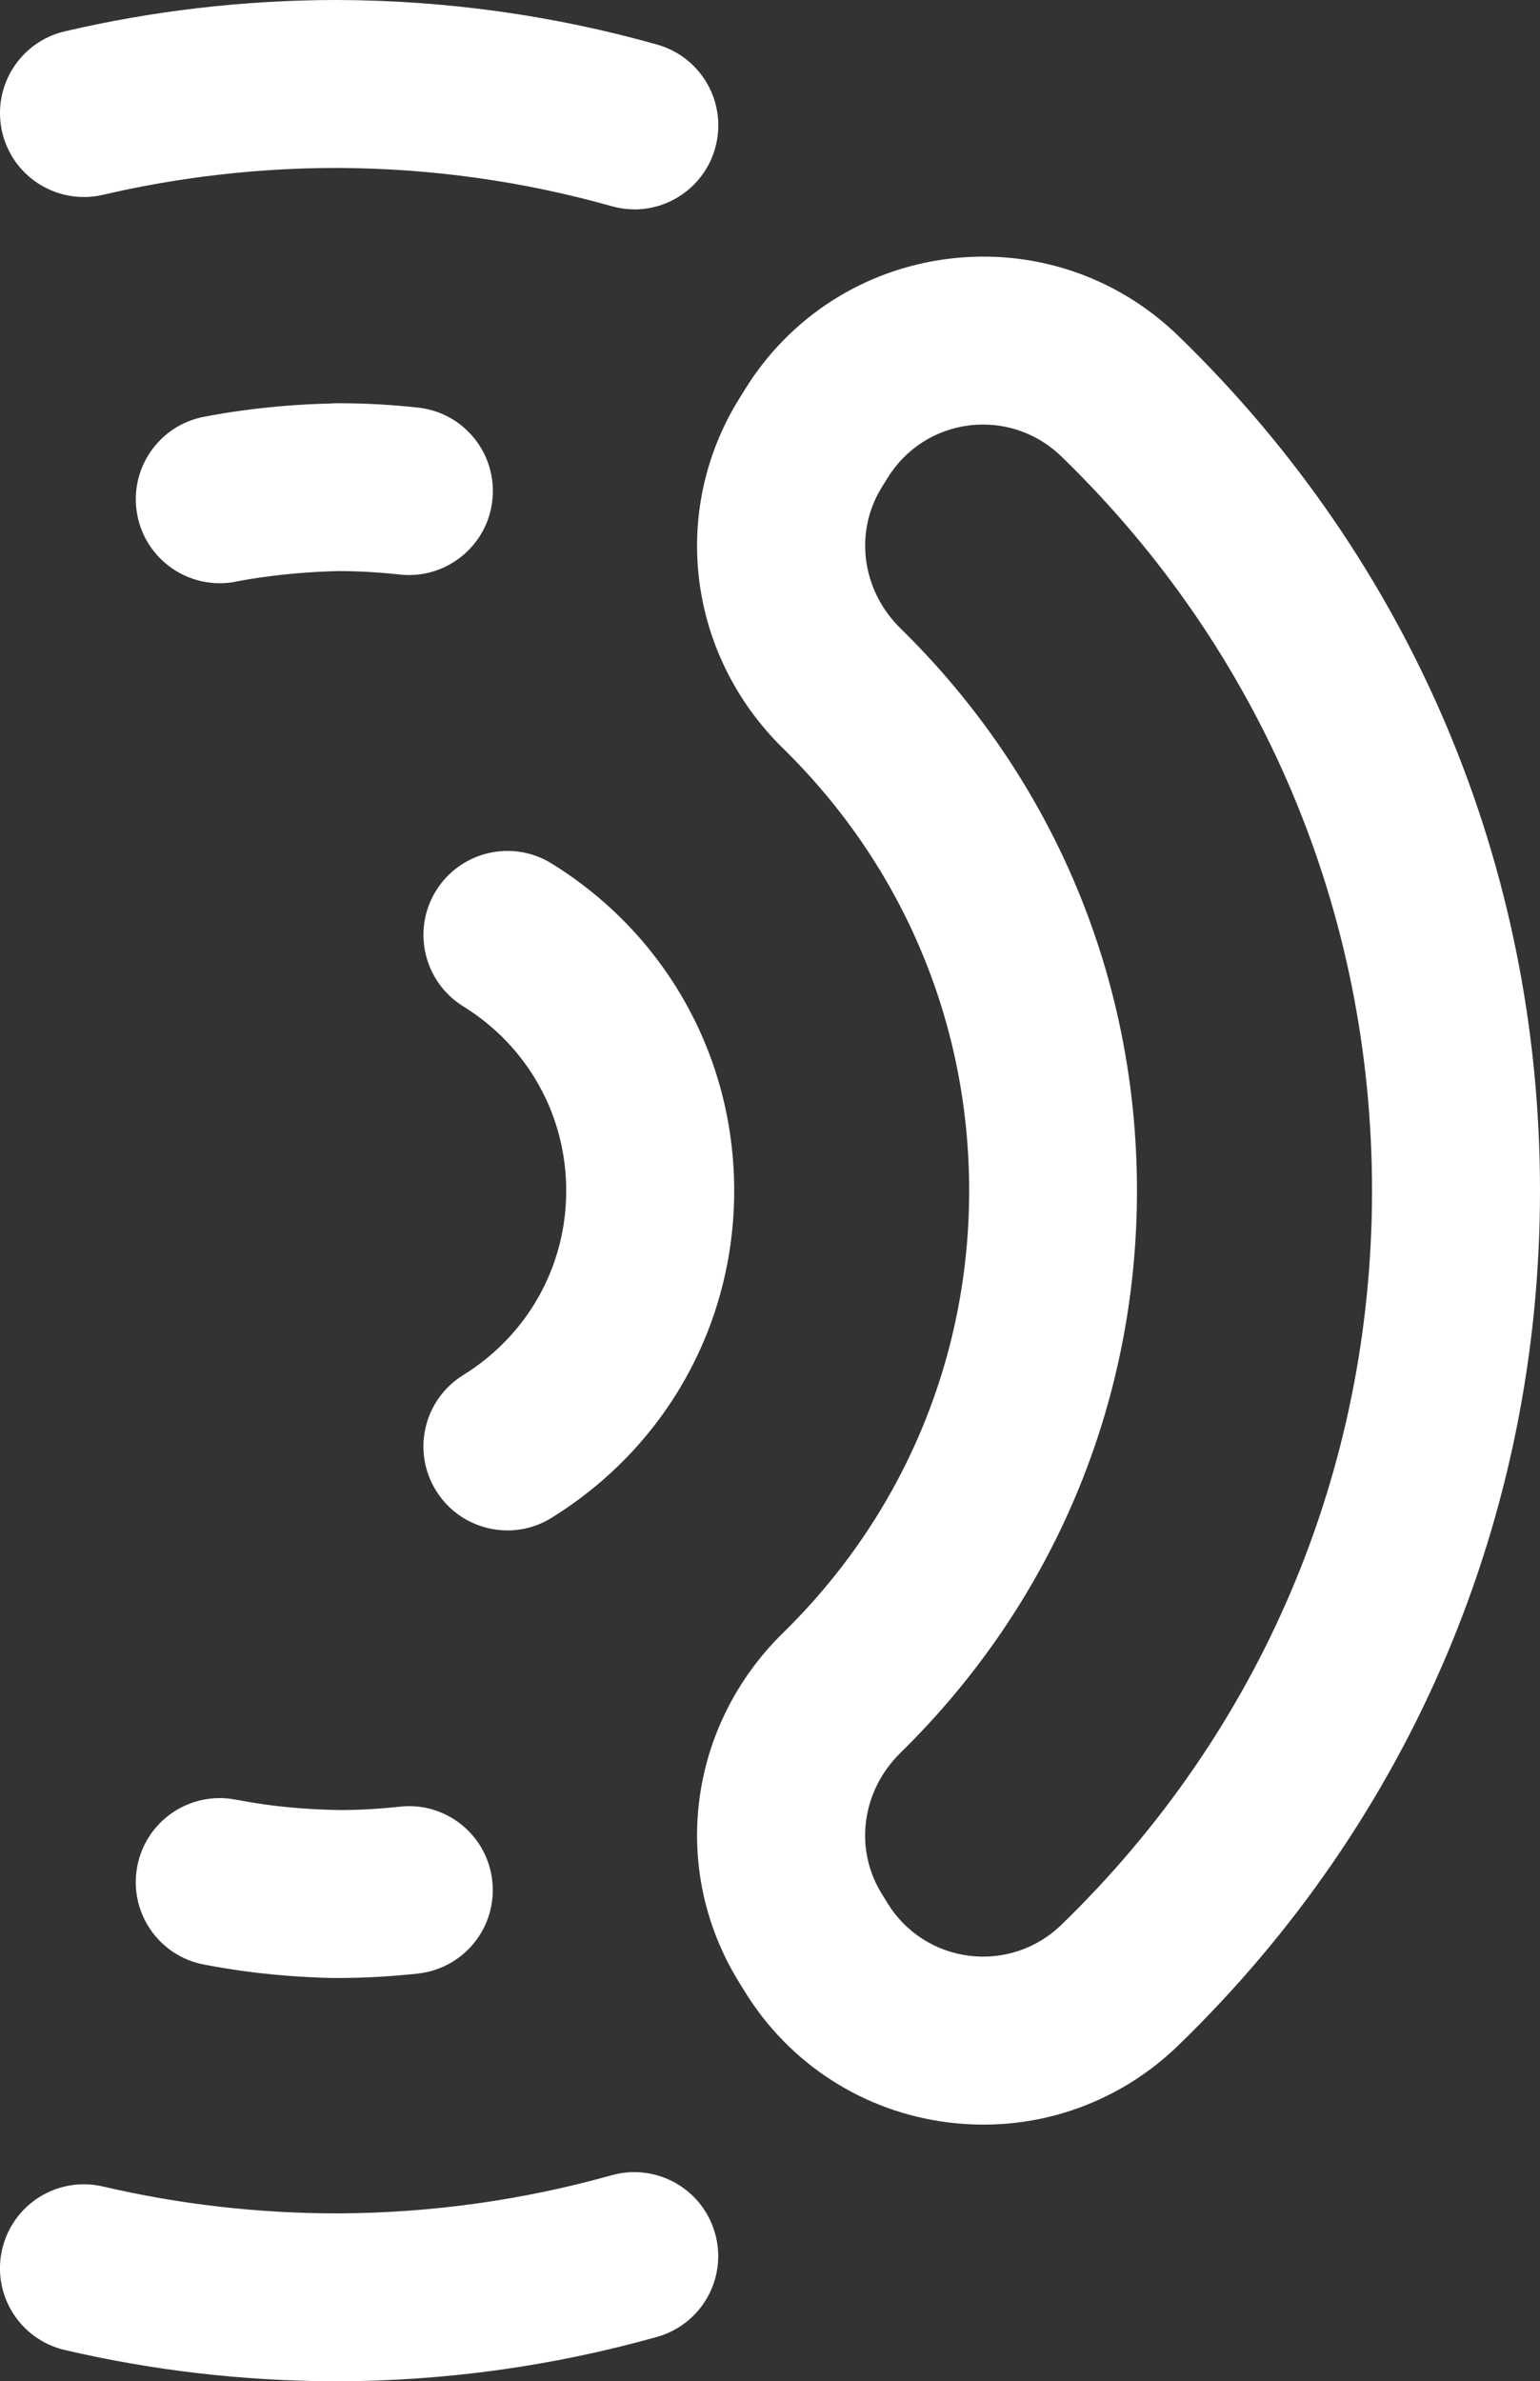
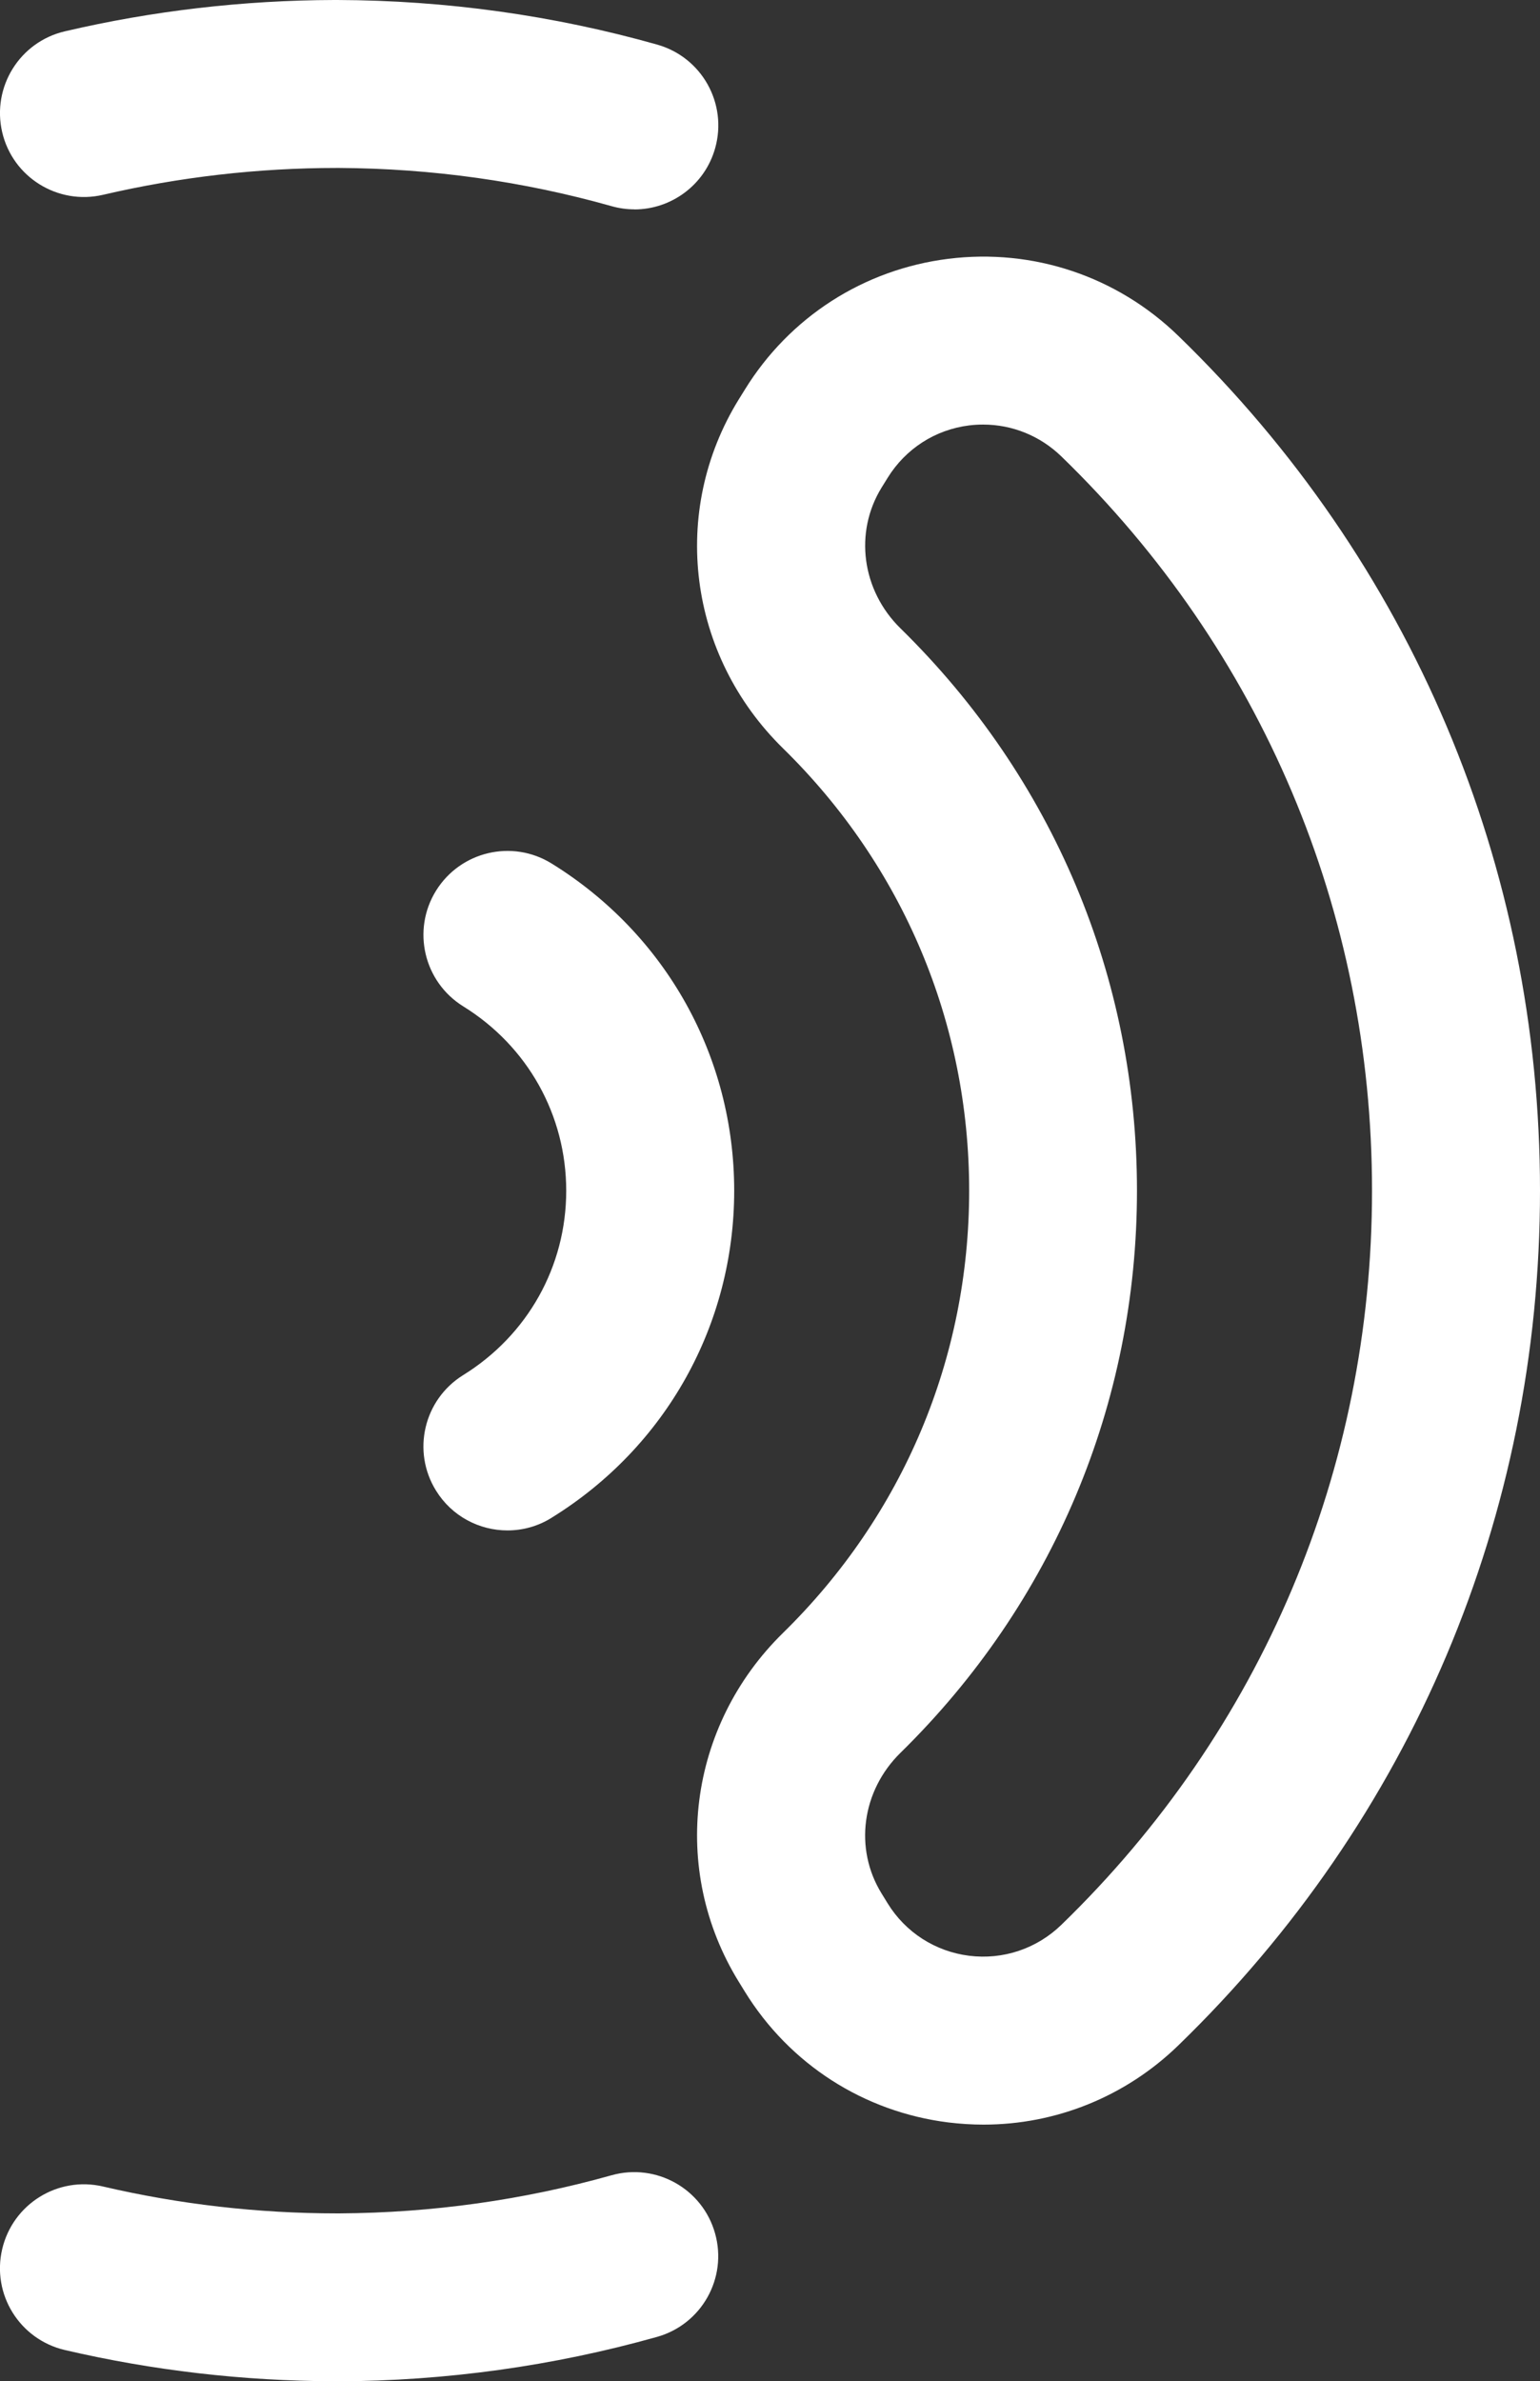
<svg xmlns="http://www.w3.org/2000/svg" id="Vrstva_2" viewBox="0 0 183.45 283.57">
  <rect x="0" y="0" width="183.45" height="283.57" fill="#333333" stroke="none" />
  <defs>
    <style>.cls-1{fill:#fff;stroke-width:0px;}</style>
  </defs>
  <g id="Vrstva_1-2">
    <path class="cls-1" d="m117.16,253.01c-1.39,0-2.79-.09-4.19-.26-10.08-1.26-18.92-6.94-24.25-15.59l-.72-1.17c-8.23-13.35-6.06-30.43,5.28-41.54,14.3-14.01,22.17-32.71,22.17-52.66s-7.87-38.66-22.17-52.67c-11.34-11.11-13.51-28.2-5.28-41.55l.72-1.16c5.33-8.65,14.17-14.33,24.25-15.59,10.1-1.26,20.08,2.08,27.39,9.17,27.79,26.94,43.09,63.1,43.09,101.8s-15.3,74.85-43.09,101.79c-6.29,6.1-14.57,9.43-23.2,9.43Zm-.03-202.45c-.56,0-1.12.03-1.68.1-4.04.5-7.57,2.78-9.71,6.24l-.72,1.16c-3.29,5.34-2.37,12.24,2.25,16.77,18.17,17.8,28.17,41.58,28.17,66.95s-10.01,49.14-28.17,66.95c-4.62,4.53-5.55,11.42-2.25,16.76h0l.72,1.17c2.13,3.46,5.67,5.73,9.7,6.24,4.05.51,8.06-.84,10.99-3.68,23.87-23.14,37.01-54.2,37.01-87.43s-13.14-64.3-37.01-87.44c-2.53-2.45-5.85-3.79-9.31-3.79Zm-51.42,130.18c13.62-8.42,21.75-22.99,21.75-38.95s-8.13-30.54-21.75-38.96c-4.7-2.91-10.86-1.45-13.77,3.24-2.91,4.7-1.45,10.86,3.24,13.77,7.68,4.75,12.27,12.96,12.27,21.96s-4.59,17.19-12.27,21.95c-4.7,2.91-6.15,9.07-3.24,13.76,1.89,3.06,5.16,4.74,8.51,4.74,1.8,0,3.61-.48,5.25-1.5Z" />
    <path class="cls-1" d="m40.14,283.57c-.12,0-.24,0-.36,0-10.81-.03-21.6-1.28-32.06-3.72-5.38-1.26-8.72-6.63-7.46-12.01,1.26-5.38,6.63-8.72,12.01-7.46,9.09,2.12,18.46,3.2,27.87,3.2.1,0,.2,0,.3,0,11.01-.06,21.91-1.59,32.41-4.54,5.31-1.49,10.84,1.6,12.33,6.92,1.5,5.32-1.6,10.84-6.92,12.33-12.34,3.47-25.15,5.25-38.08,5.29h-.03Z" />
    <path class="cls-1" d="m75.57,24.93c-.9,0-1.81-.12-2.72-.38-10.49-2.96-21.4-4.49-32.44-4.55-.09,0-.18,0-.27,0-9.4,0-18.78,1.08-27.87,3.2-5.38,1.25-10.76-2.09-12.01-7.46C-.99,10.36,2.35,4.98,7.73,3.73,18.2,1.28,29,.03,39.82,0c.12,0,.23,0,.36,0,12.96.04,25.77,1.83,38.1,5.31,5.32,1.5,8.41,7.02,6.91,12.34-1.24,4.41-5.26,7.29-9.62,7.29Z" />
-     <path class="cls-1" d="m28.04,69.27c1.23-.24,2.36-.42,3.5-.57,2.91-.4,5.85-.63,8.78-.69h.12c2.39,0,4.81.15,7.18.41.37.04.74.06,1.1.06.33,0,.66-.02.99-.05,4.6-.46,8.42-4.08,8.94-8.86.61-5.49-3.35-10.43-8.84-11.03-3.03-.33-6.11-.51-9.16-.52-.17,0-.34,0-.51,0-.24,0-.47,0-.7.03-3.56.08-7.11.36-10.6.84-1.46.19-2.94.44-4.52.74-5.43,1.02-8.99,6.25-7.97,11.68,1.03,5.43,6.26,8.99,11.69,7.97Z" />
-     <path class="cls-1" d="m49.64,215.13c-.67-.06-1.35-.06-2.04.02-2.29.25-4.63.39-6.96.4-3.04-.04-6.08-.25-9.07-.66-1.19-.17-2.38-.37-3.54-.59-5.43-1.02-10.66,2.54-11.68,7.97-1.03,5.43,2.53,10.66,7.96,11.68,1.46.28,2.96.53,4.52.75,3.57.49,7.19.77,10.77.85.18,0,.36,0,.54,0,3.23,0,6.48-.18,9.66-.53,5.49-.61,9.45-5.55,8.84-11.04-.53-4.8-4.36-8.42-9-8.86Z" />
  </g>
</svg>